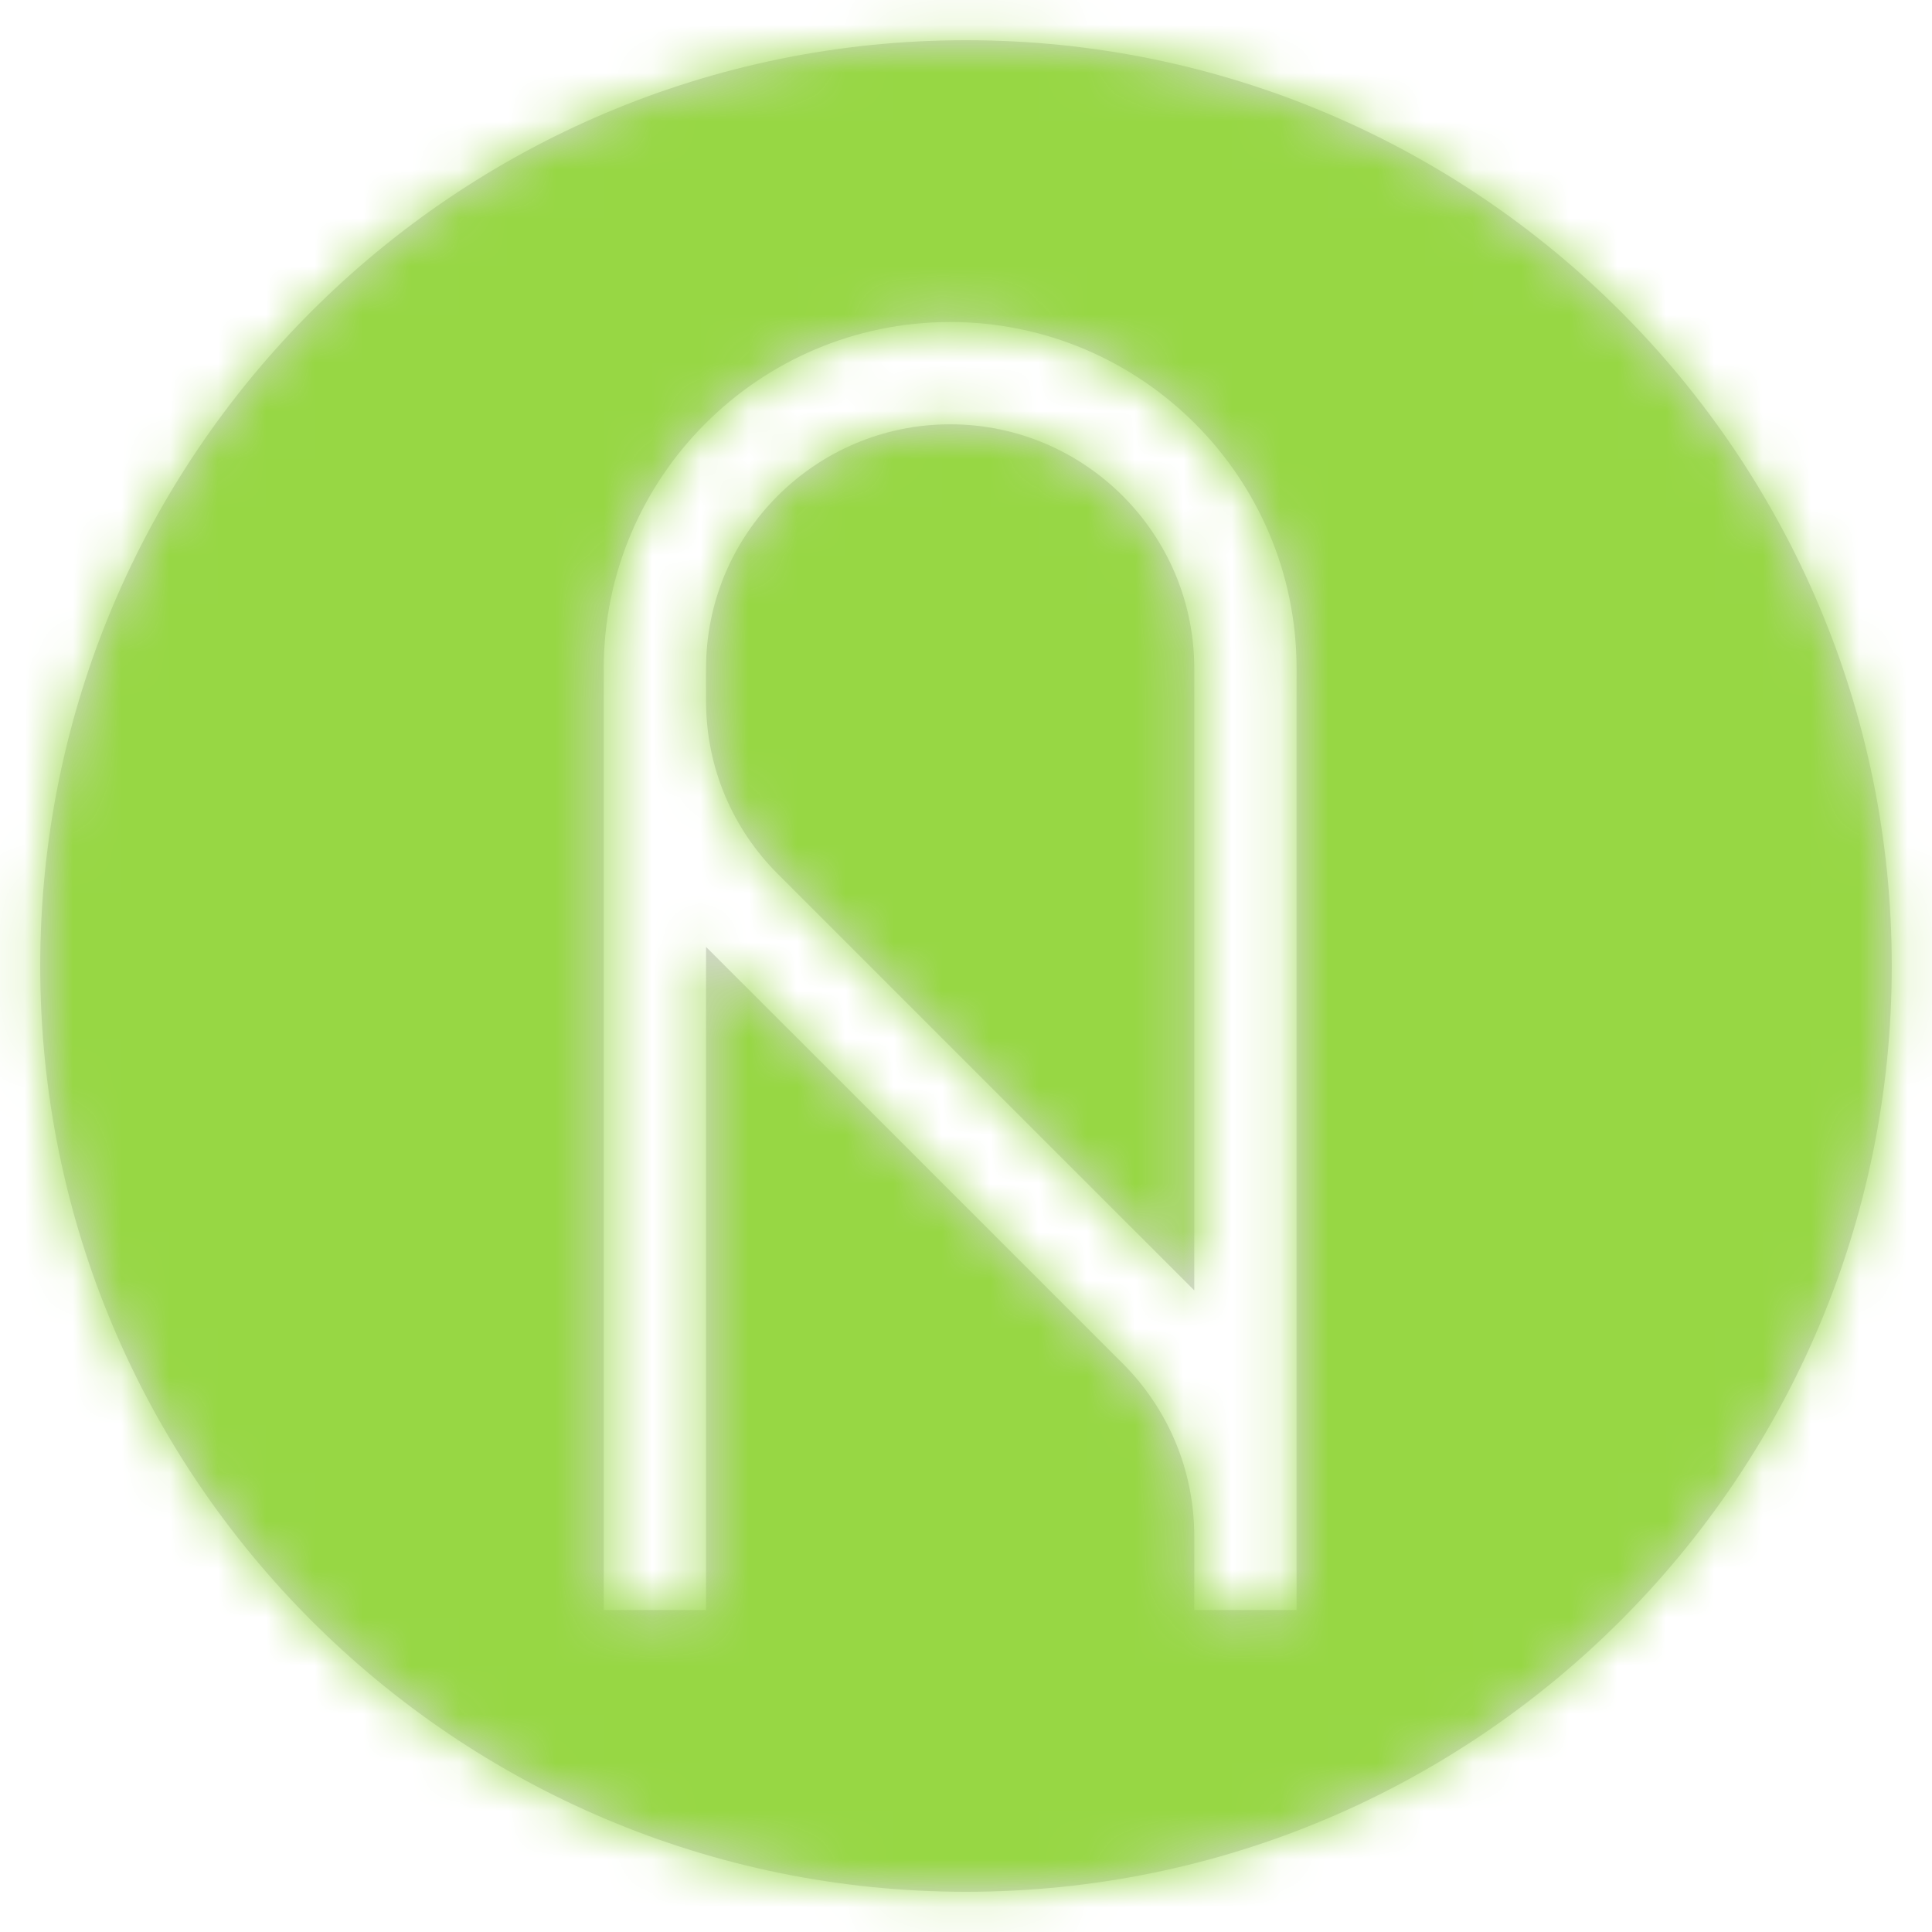
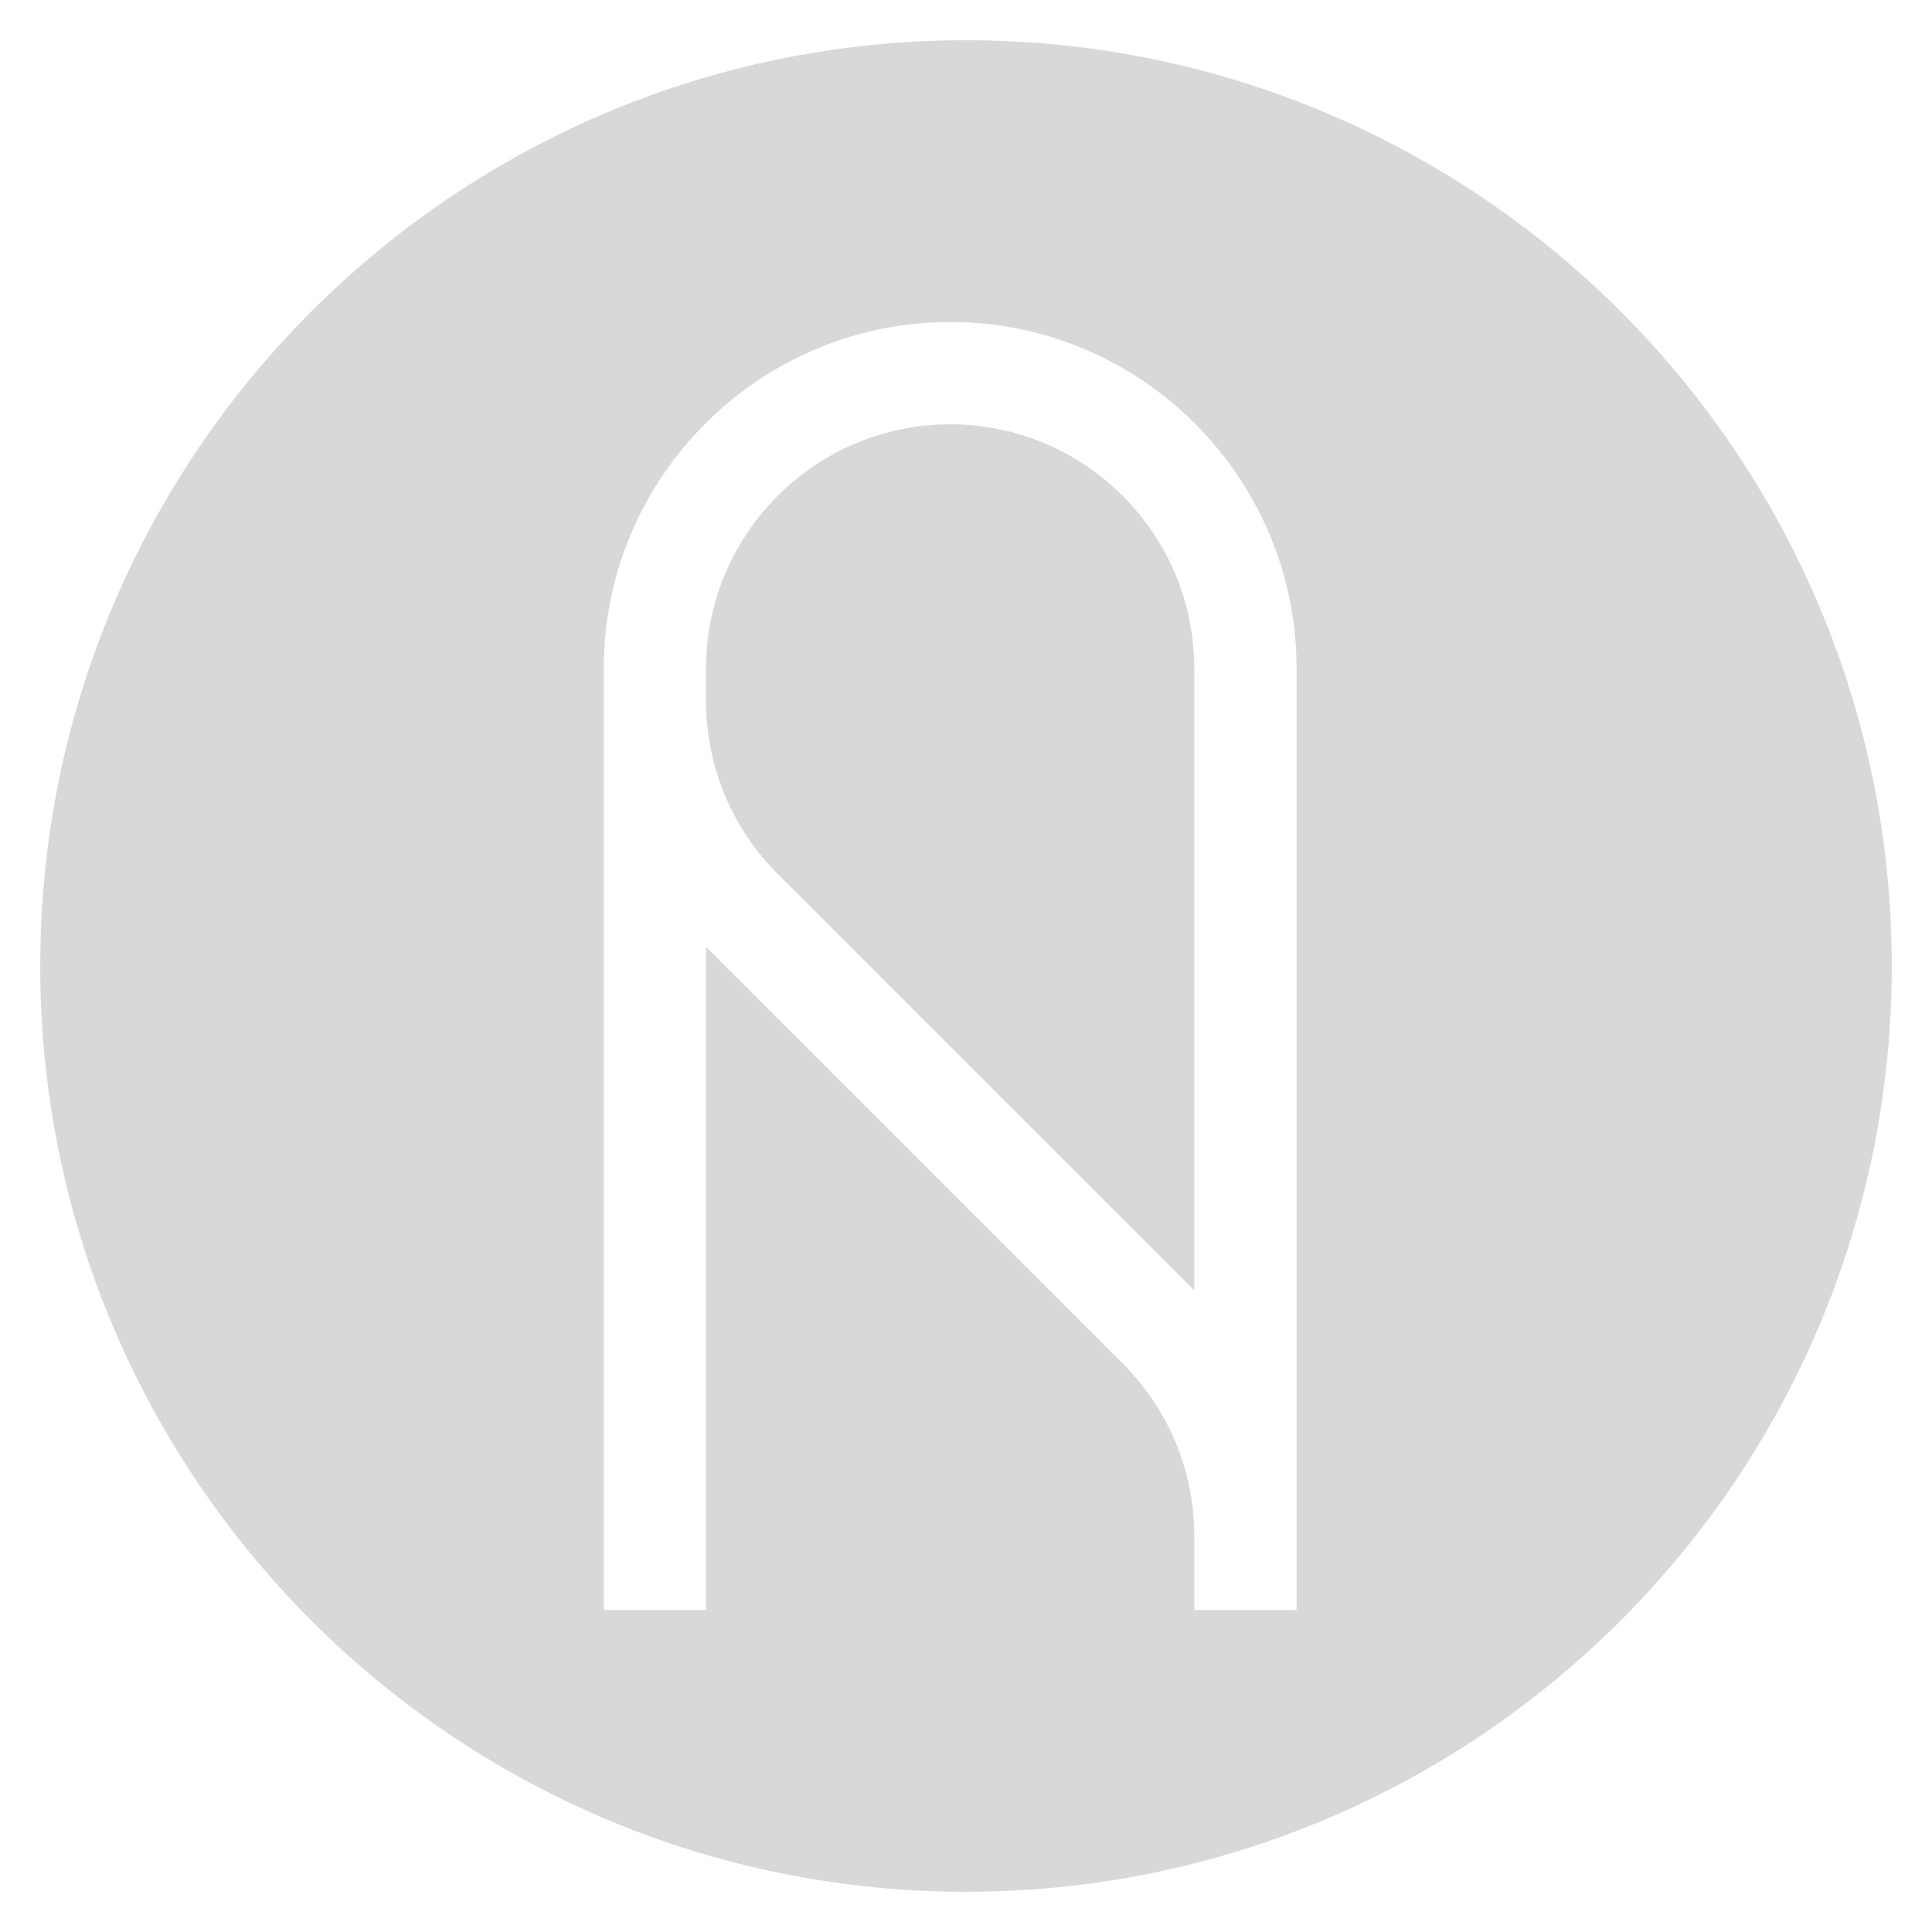
<svg xmlns="http://www.w3.org/2000/svg" xmlns:xlink="http://www.w3.org/1999/xlink" width="40px" height="40px" viewBox="0 0 40 40">
  <title>ambiente</title>
  <desc>Created with Sketch.</desc>
  <defs>
    <path d="M20,39.167 C30.585,39.167 39.167,30.585 39.167,20 C39.167,9.415 30.585,0.833 20,0.833 C9.415,0.833 0.833,9.415 0.833,20 C0.833,30.585 9.415,39.167 20,39.167 Z M18.653,20.644 L16.099,18.09 C15.87,17.861 15.662,17.609 15.481,17.341 C15.298,17.071 15.142,16.783 15.015,16.483 C14.886,16.178 14.787,15.859 14.721,15.535 C14.653,15.203 14.618,14.859 14.618,14.516 L14.618,13.839 C14.618,11.052 16.885,8.785 19.672,8.785 C22.459,8.785 24.726,11.052 24.726,13.839 L24.726,26.716 L18.653,20.644 Z M19.672,6.667 C15.717,6.667 12.5,9.884 12.5,13.839 L12.5,33.333 L14.618,33.333 L14.618,19.605 L17.155,22.141 L23.245,28.231 L23.246,28.231 C23.475,28.46 23.683,28.712 23.863,28.98 C24.046,29.25 24.203,29.538 24.329,29.838 C24.458,30.142 24.557,30.461 24.623,30.784 C24.691,31.118 24.726,31.461 24.726,31.804 L24.726,33.333 L26.844,33.333 L26.844,13.839 C26.844,9.884 23.627,6.667 19.672,6.667 Z" id="path-1" />
  </defs>
  <g id="👍🏻-L1---Home" stroke="none" stroke-width="1" fill="none" fill-rule="evenodd">
    <g id="Desktop-HD" transform="translate(-266, -188)">
      <g id="Temi" transform="translate(258, 180)">
        <g id="Group-5-[16v]" transform="translate(8, 8)">
          <g id="Group-7-[8h]">
            <g id="Content/Icons/Themes/A">
              <mask id="mask-2" fill="white">
                <use xlink:href="#path-1" />
              </mask>
              <use id="Oval" fill="#D8D8D8" fill-rule="evenodd" xlink:href="#path-1" />
              <g id="Brand/Color/Themes/2" mask="url(#mask-2)" fill="#97D744" fill-rule="evenodd">
-                 <rect id="Rectangle" x="0" y="0" width="40.206" height="40.206" />
-               </g>
+                 </g>
            </g>
          </g>
        </g>
      </g>
    </g>
  </g>
</svg>